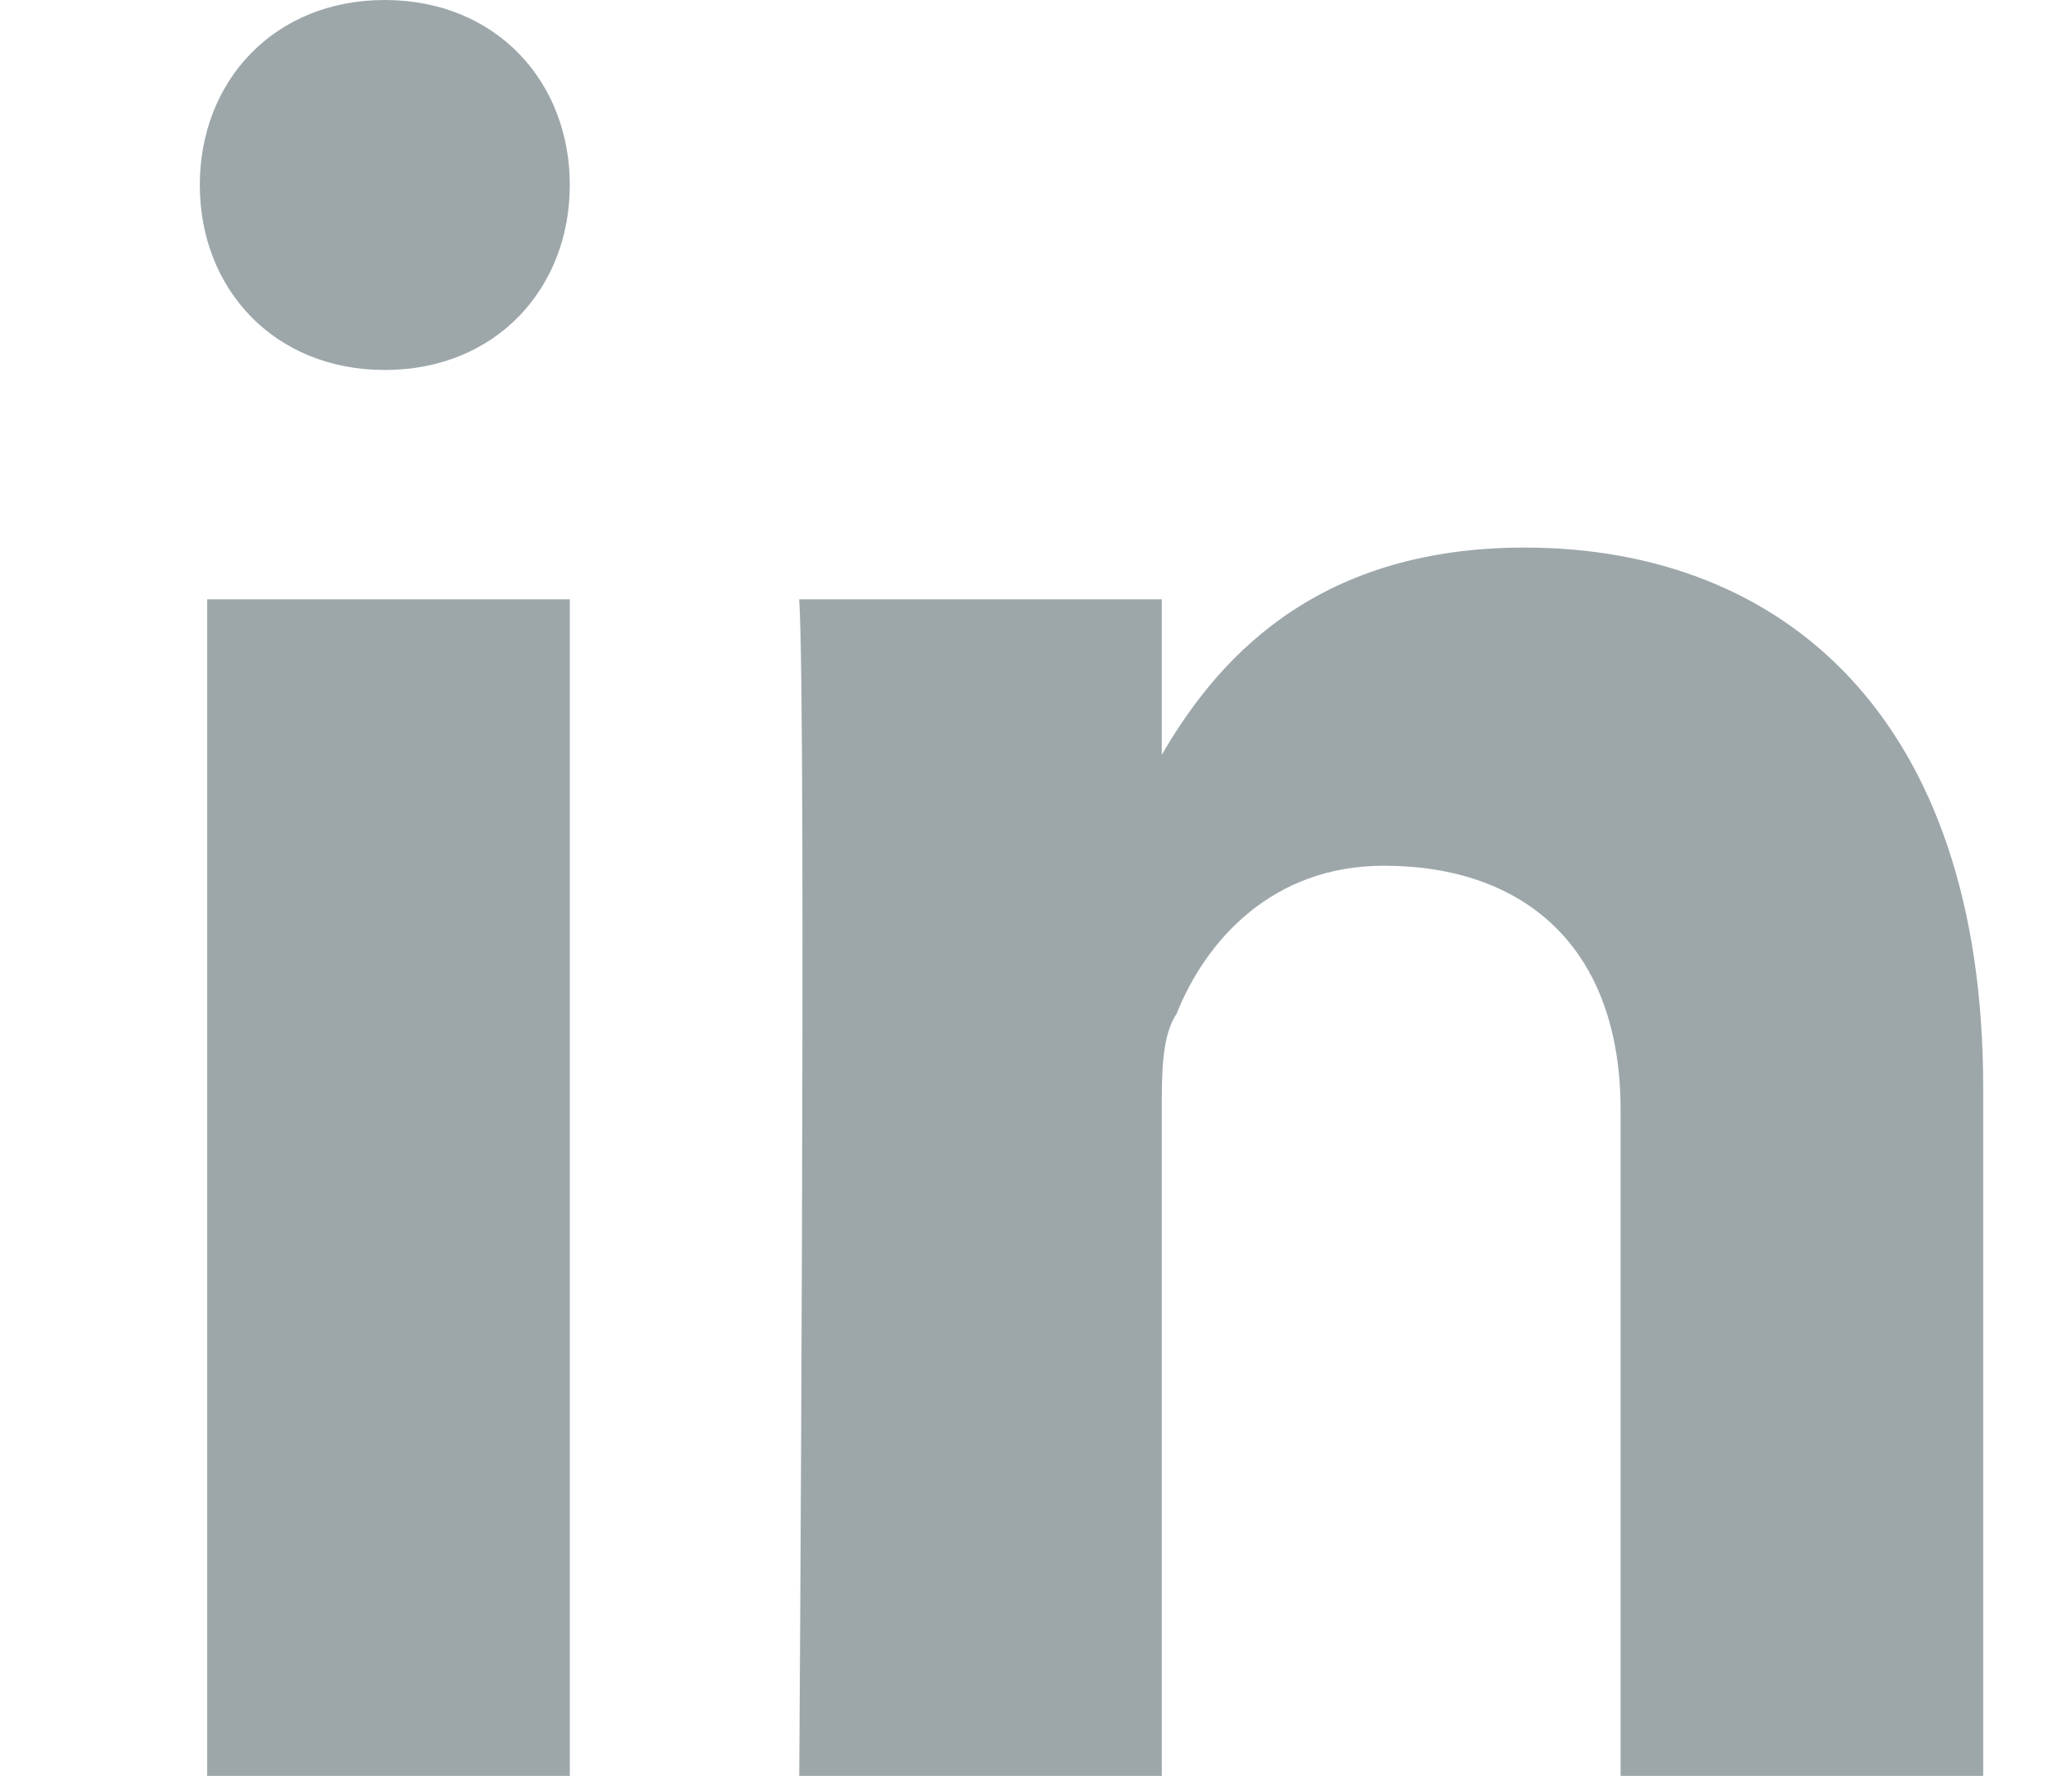
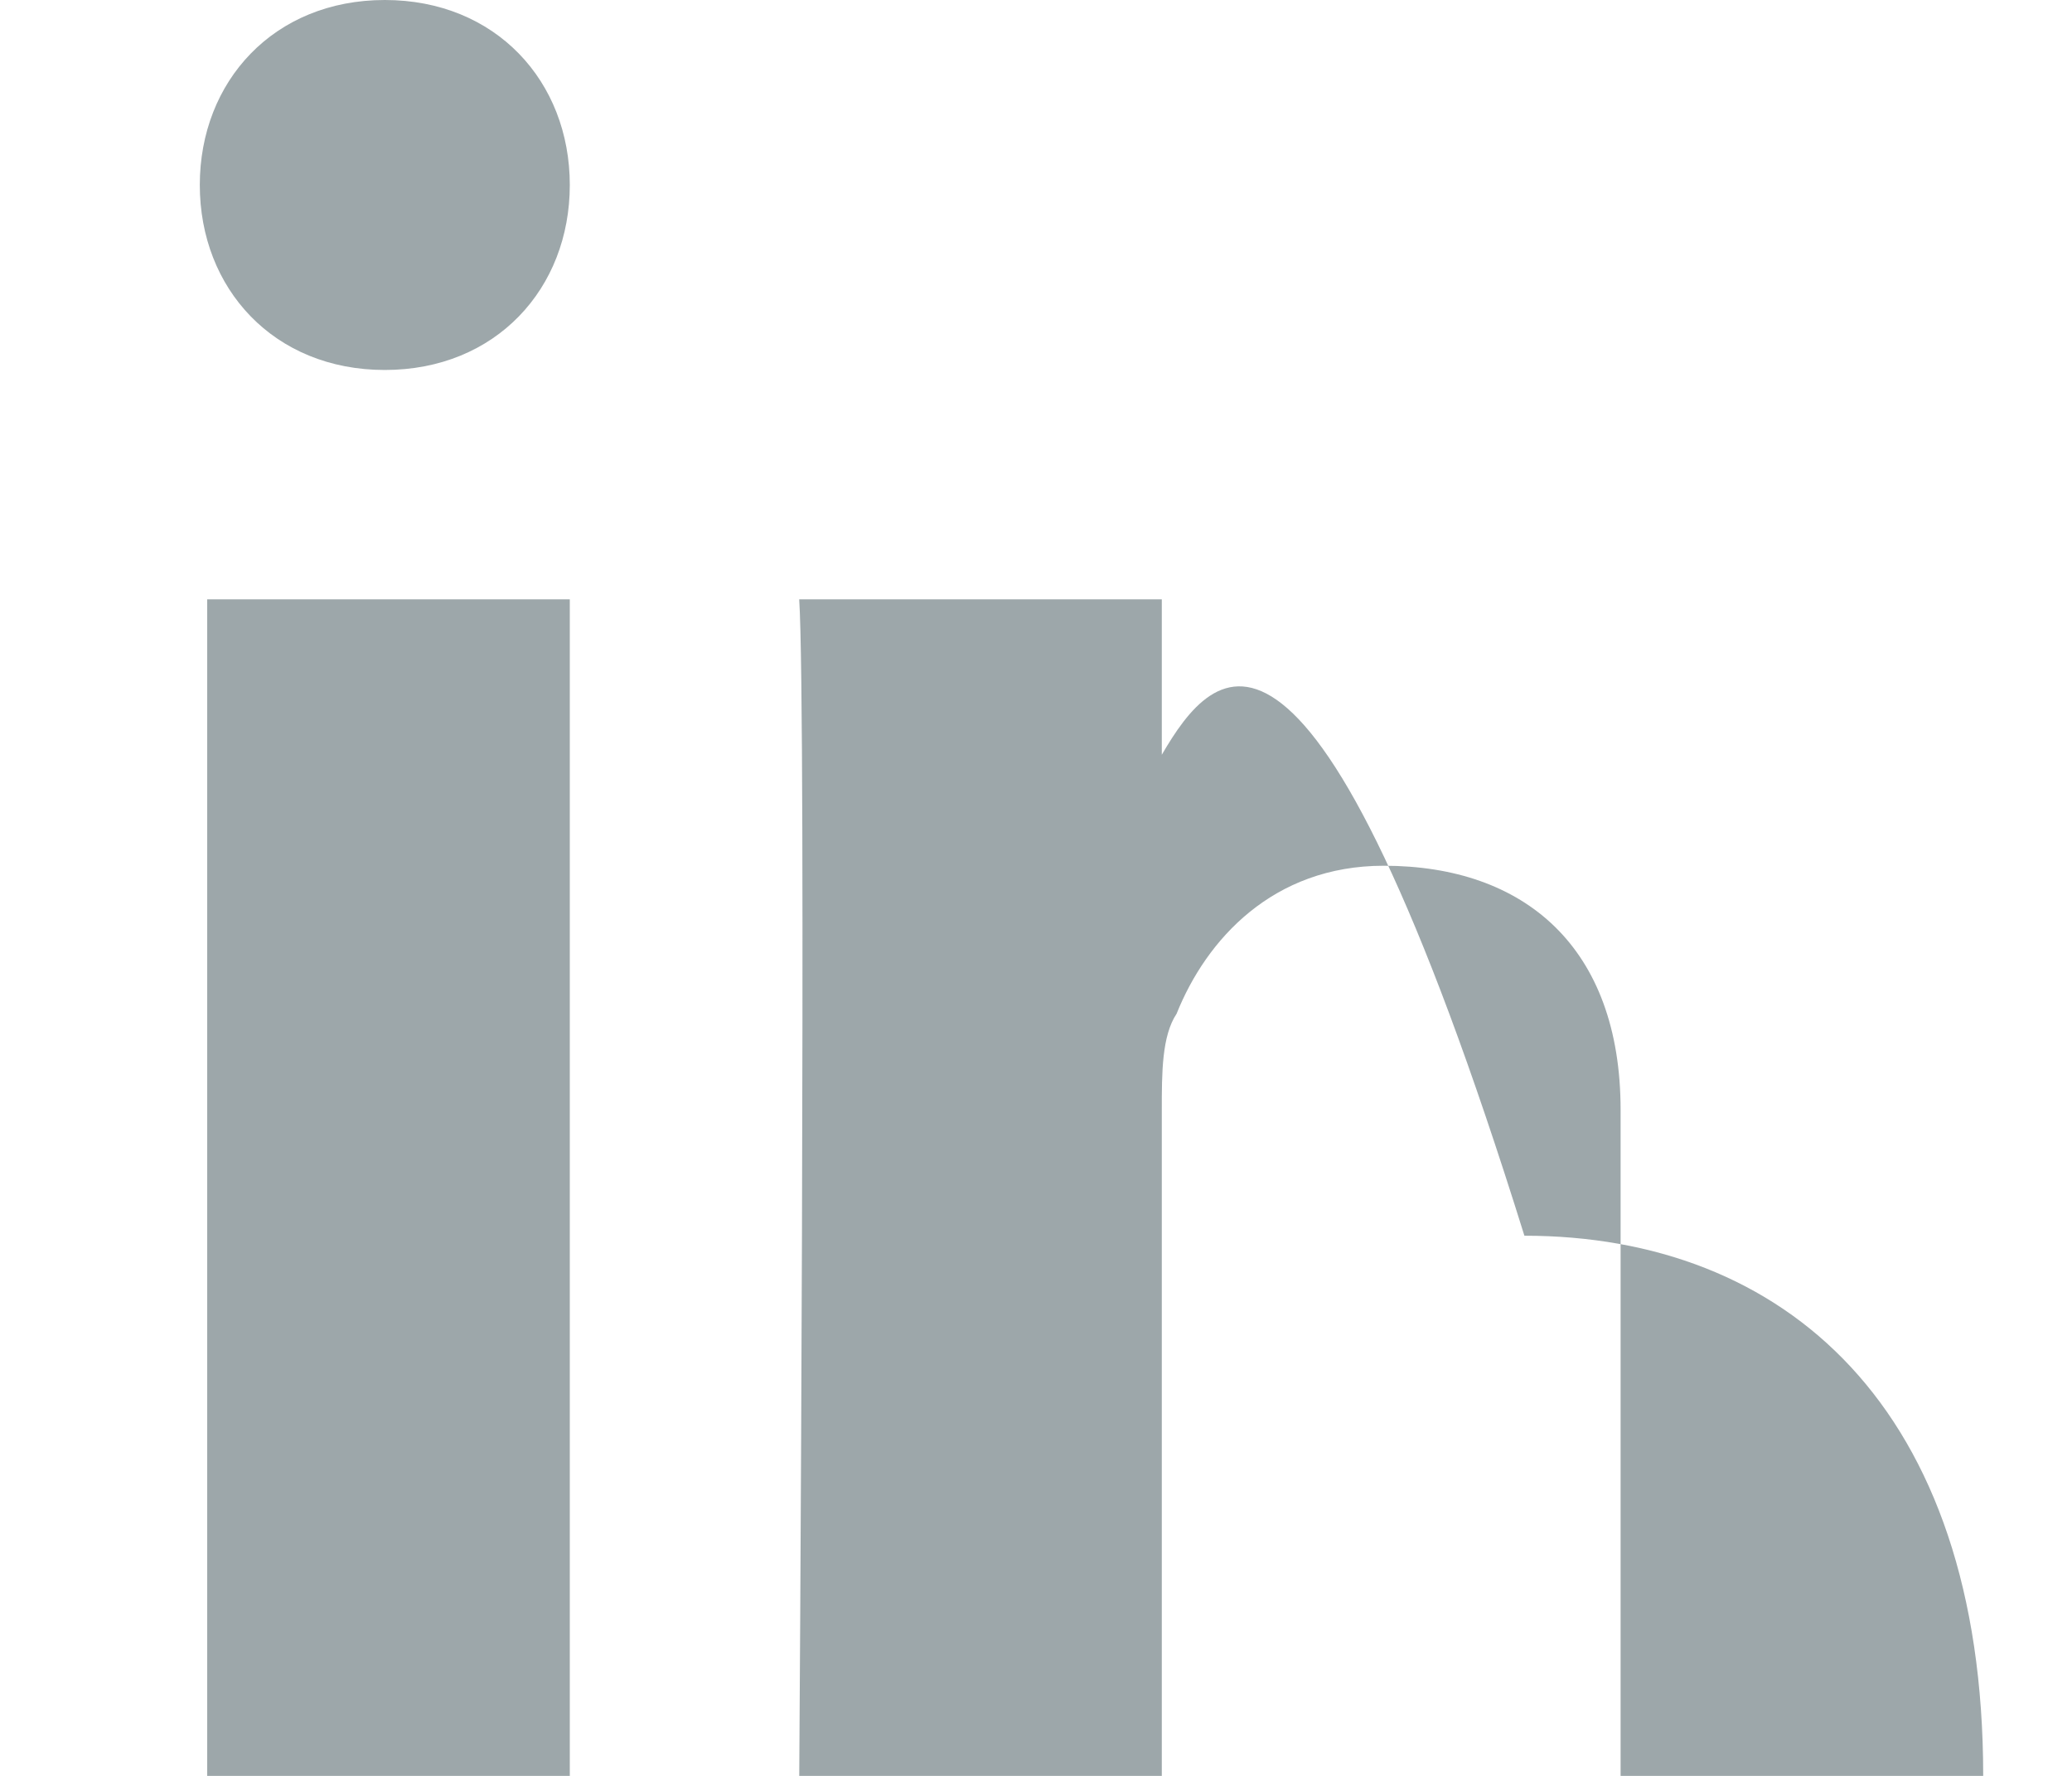
<svg xmlns="http://www.w3.org/2000/svg" version="1.1" id="Layer_1" x="0px" y="0px" width="28px" height="24px" viewBox="0 0 28 24" style="enable-background:new 0 0 28 24;" xml:space="preserve">
  <g id="black">
    <g id="slice" transform="translate(-600, 0)">
	</g>
    <g id="linkedin" transform="translate(16, 17)">
-       <path style="fill:#9DA7AA;" d="M-8.3,7V-8.9h-4.9V7H-8.3z M-8.3-14.5c0-1.4-1-2.5-2.5-2.5c-1.5,0-2.5,1.1-2.5,2.5    c0,1.4,1,2.5,2.5,2.5h0C-9.3-12-8.3-13.1-8.3-14.5z M-0.3,7v-9c0-0.5,0-1,0.2-1.3c0.4-1,1.3-2,2.8-2c1.9,0,3.2,1.1,3.2,3.3v9h4.9    v-9.3c0-5-2.7-7.3-6.2-7.3C1.7-9.6,0.4-8-0.3-6.8l0-2.1h-4.9c0.1,1.5,0,16,0,16H-0.3z" />
+       <path style="fill:#9DA7AA;" d="M-8.3,7V-8.9h-4.9V7H-8.3z M-8.3-14.5c0-1.4-1-2.5-2.5-2.5c-1.5,0-2.5,1.1-2.5,2.5    c0,1.4,1,2.5,2.5,2.5h0C-9.3-12-8.3-13.1-8.3-14.5z M-0.3,7v-9c0-0.5,0-1,0.2-1.3c0.4-1,1.3-2,2.8-2c1.9,0,3.2,1.1,3.2,3.3v9h4.9    c0-5-2.7-7.3-6.2-7.3C1.7-9.6,0.4-8-0.3-6.8l0-2.1h-4.9c0.1,1.5,0,16,0,16H-0.3z" />
    </g>
  </g>
</svg>